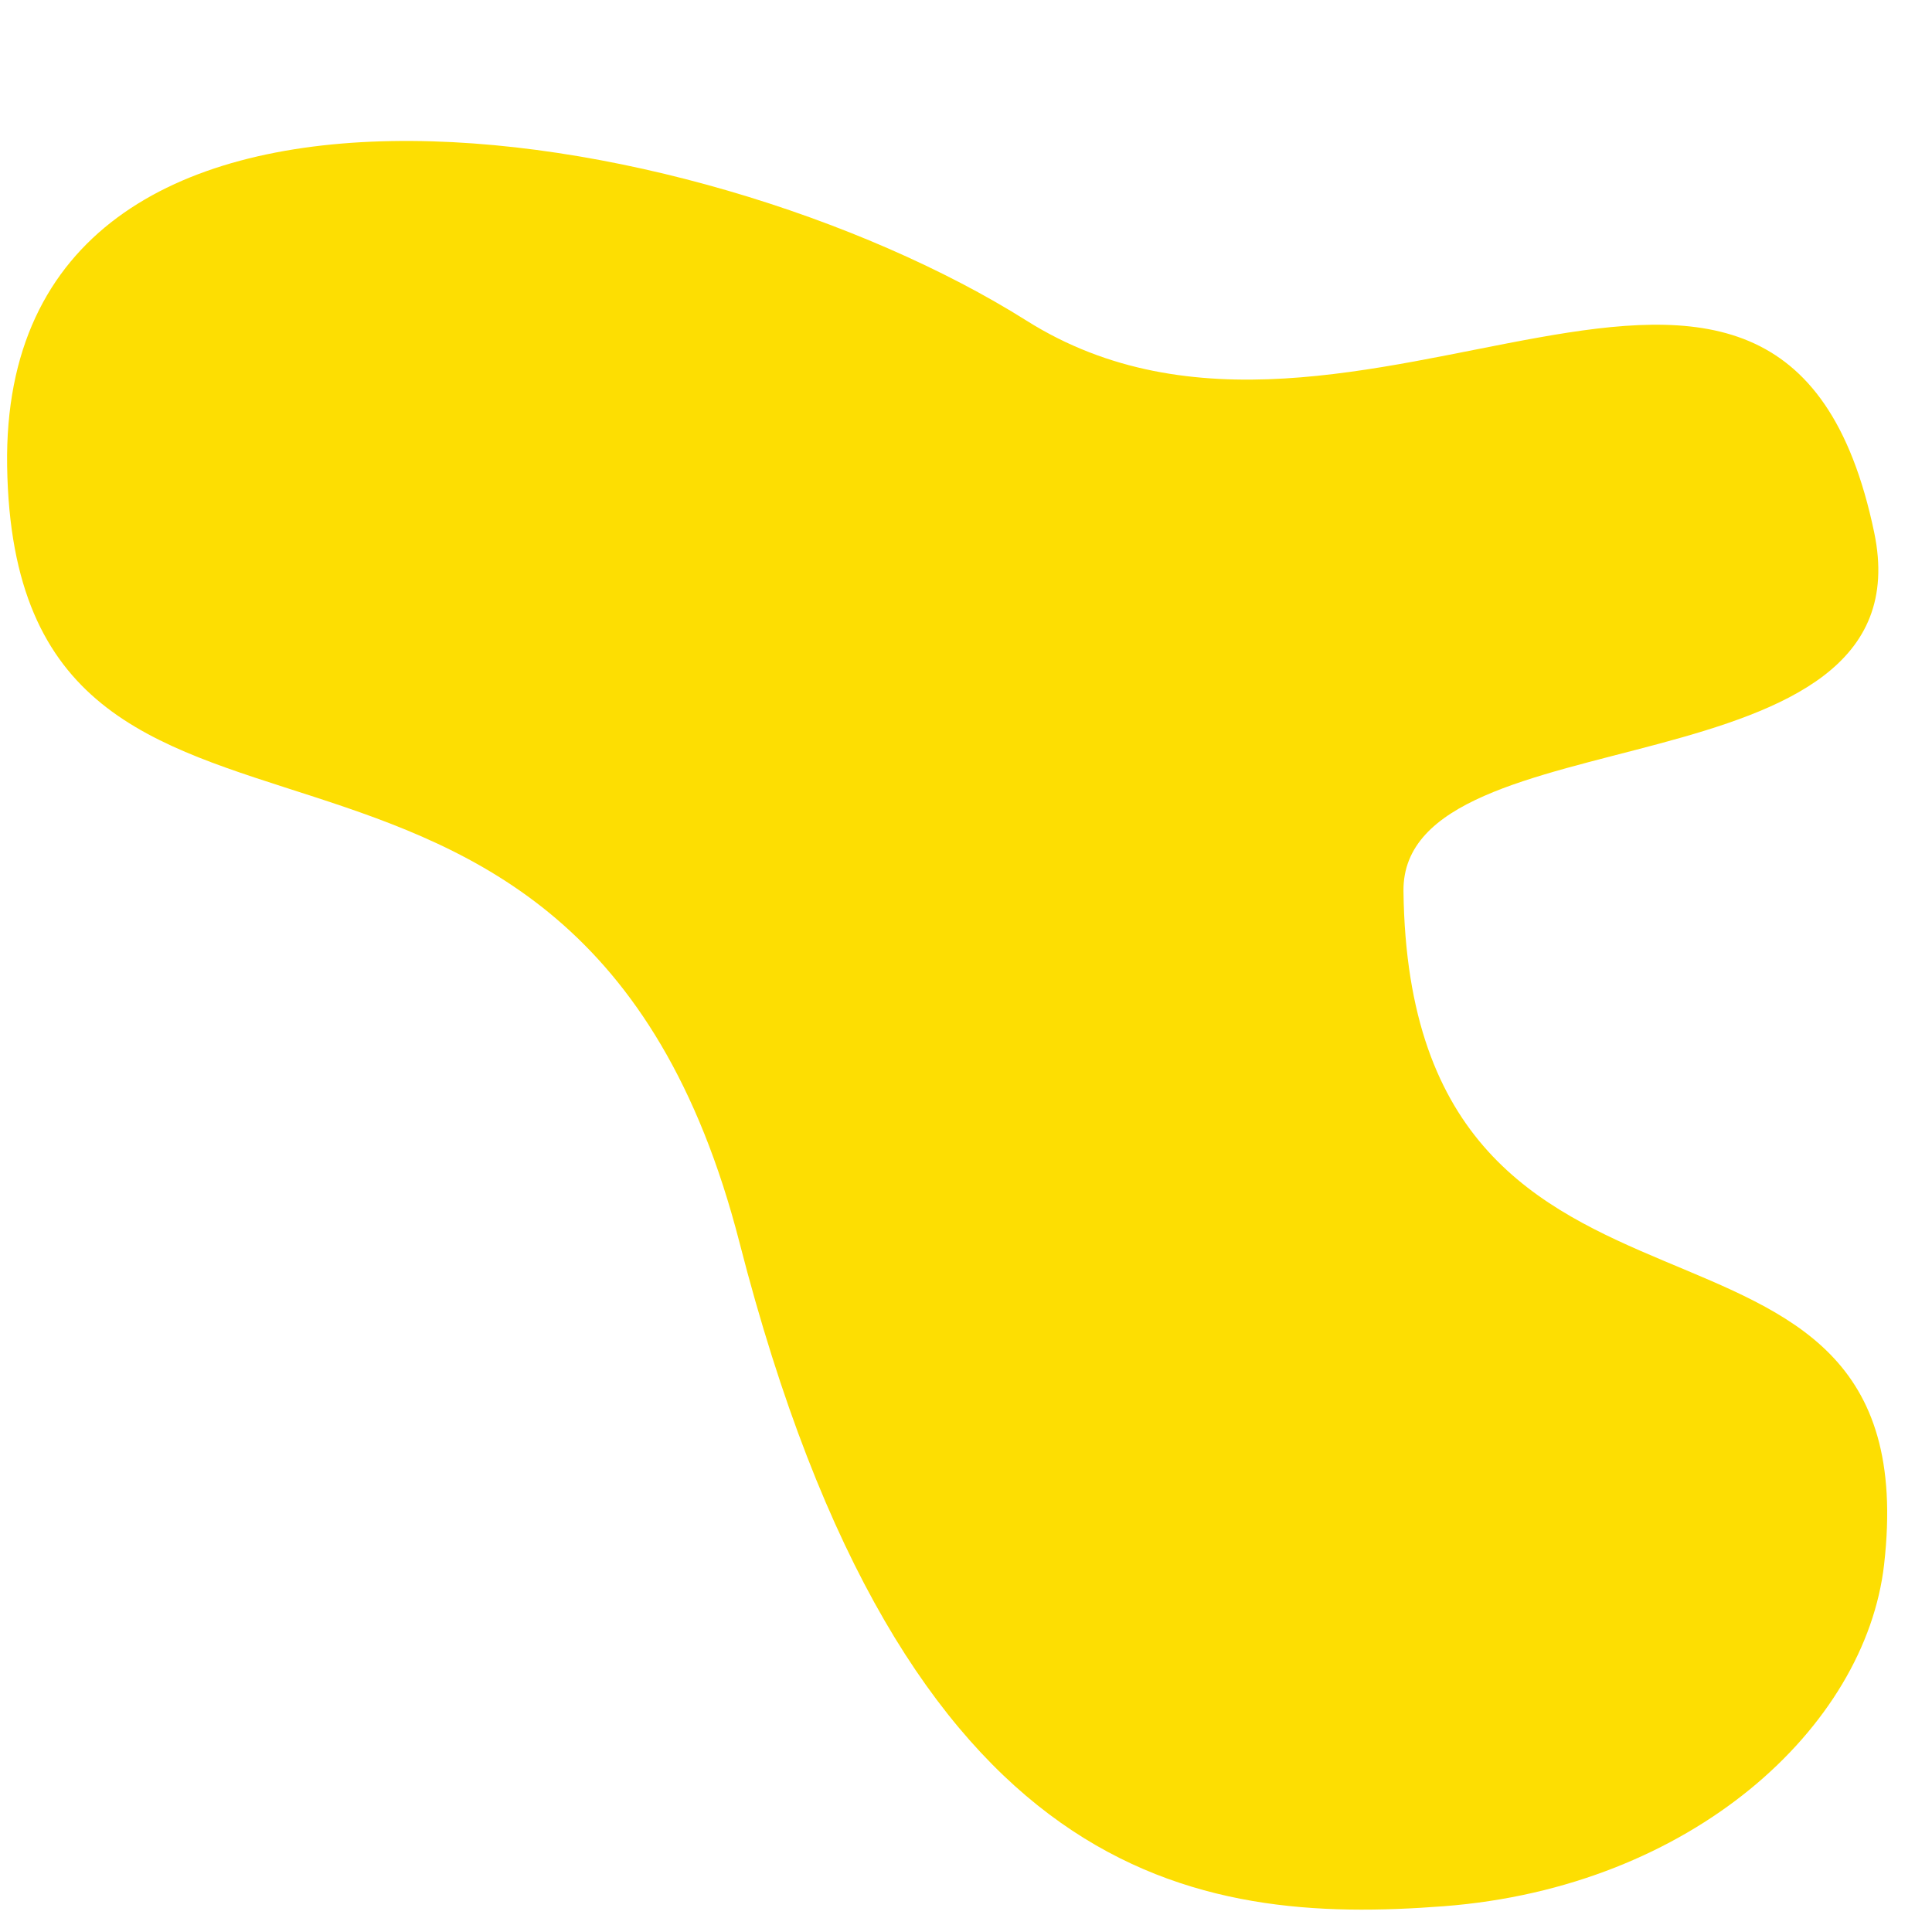
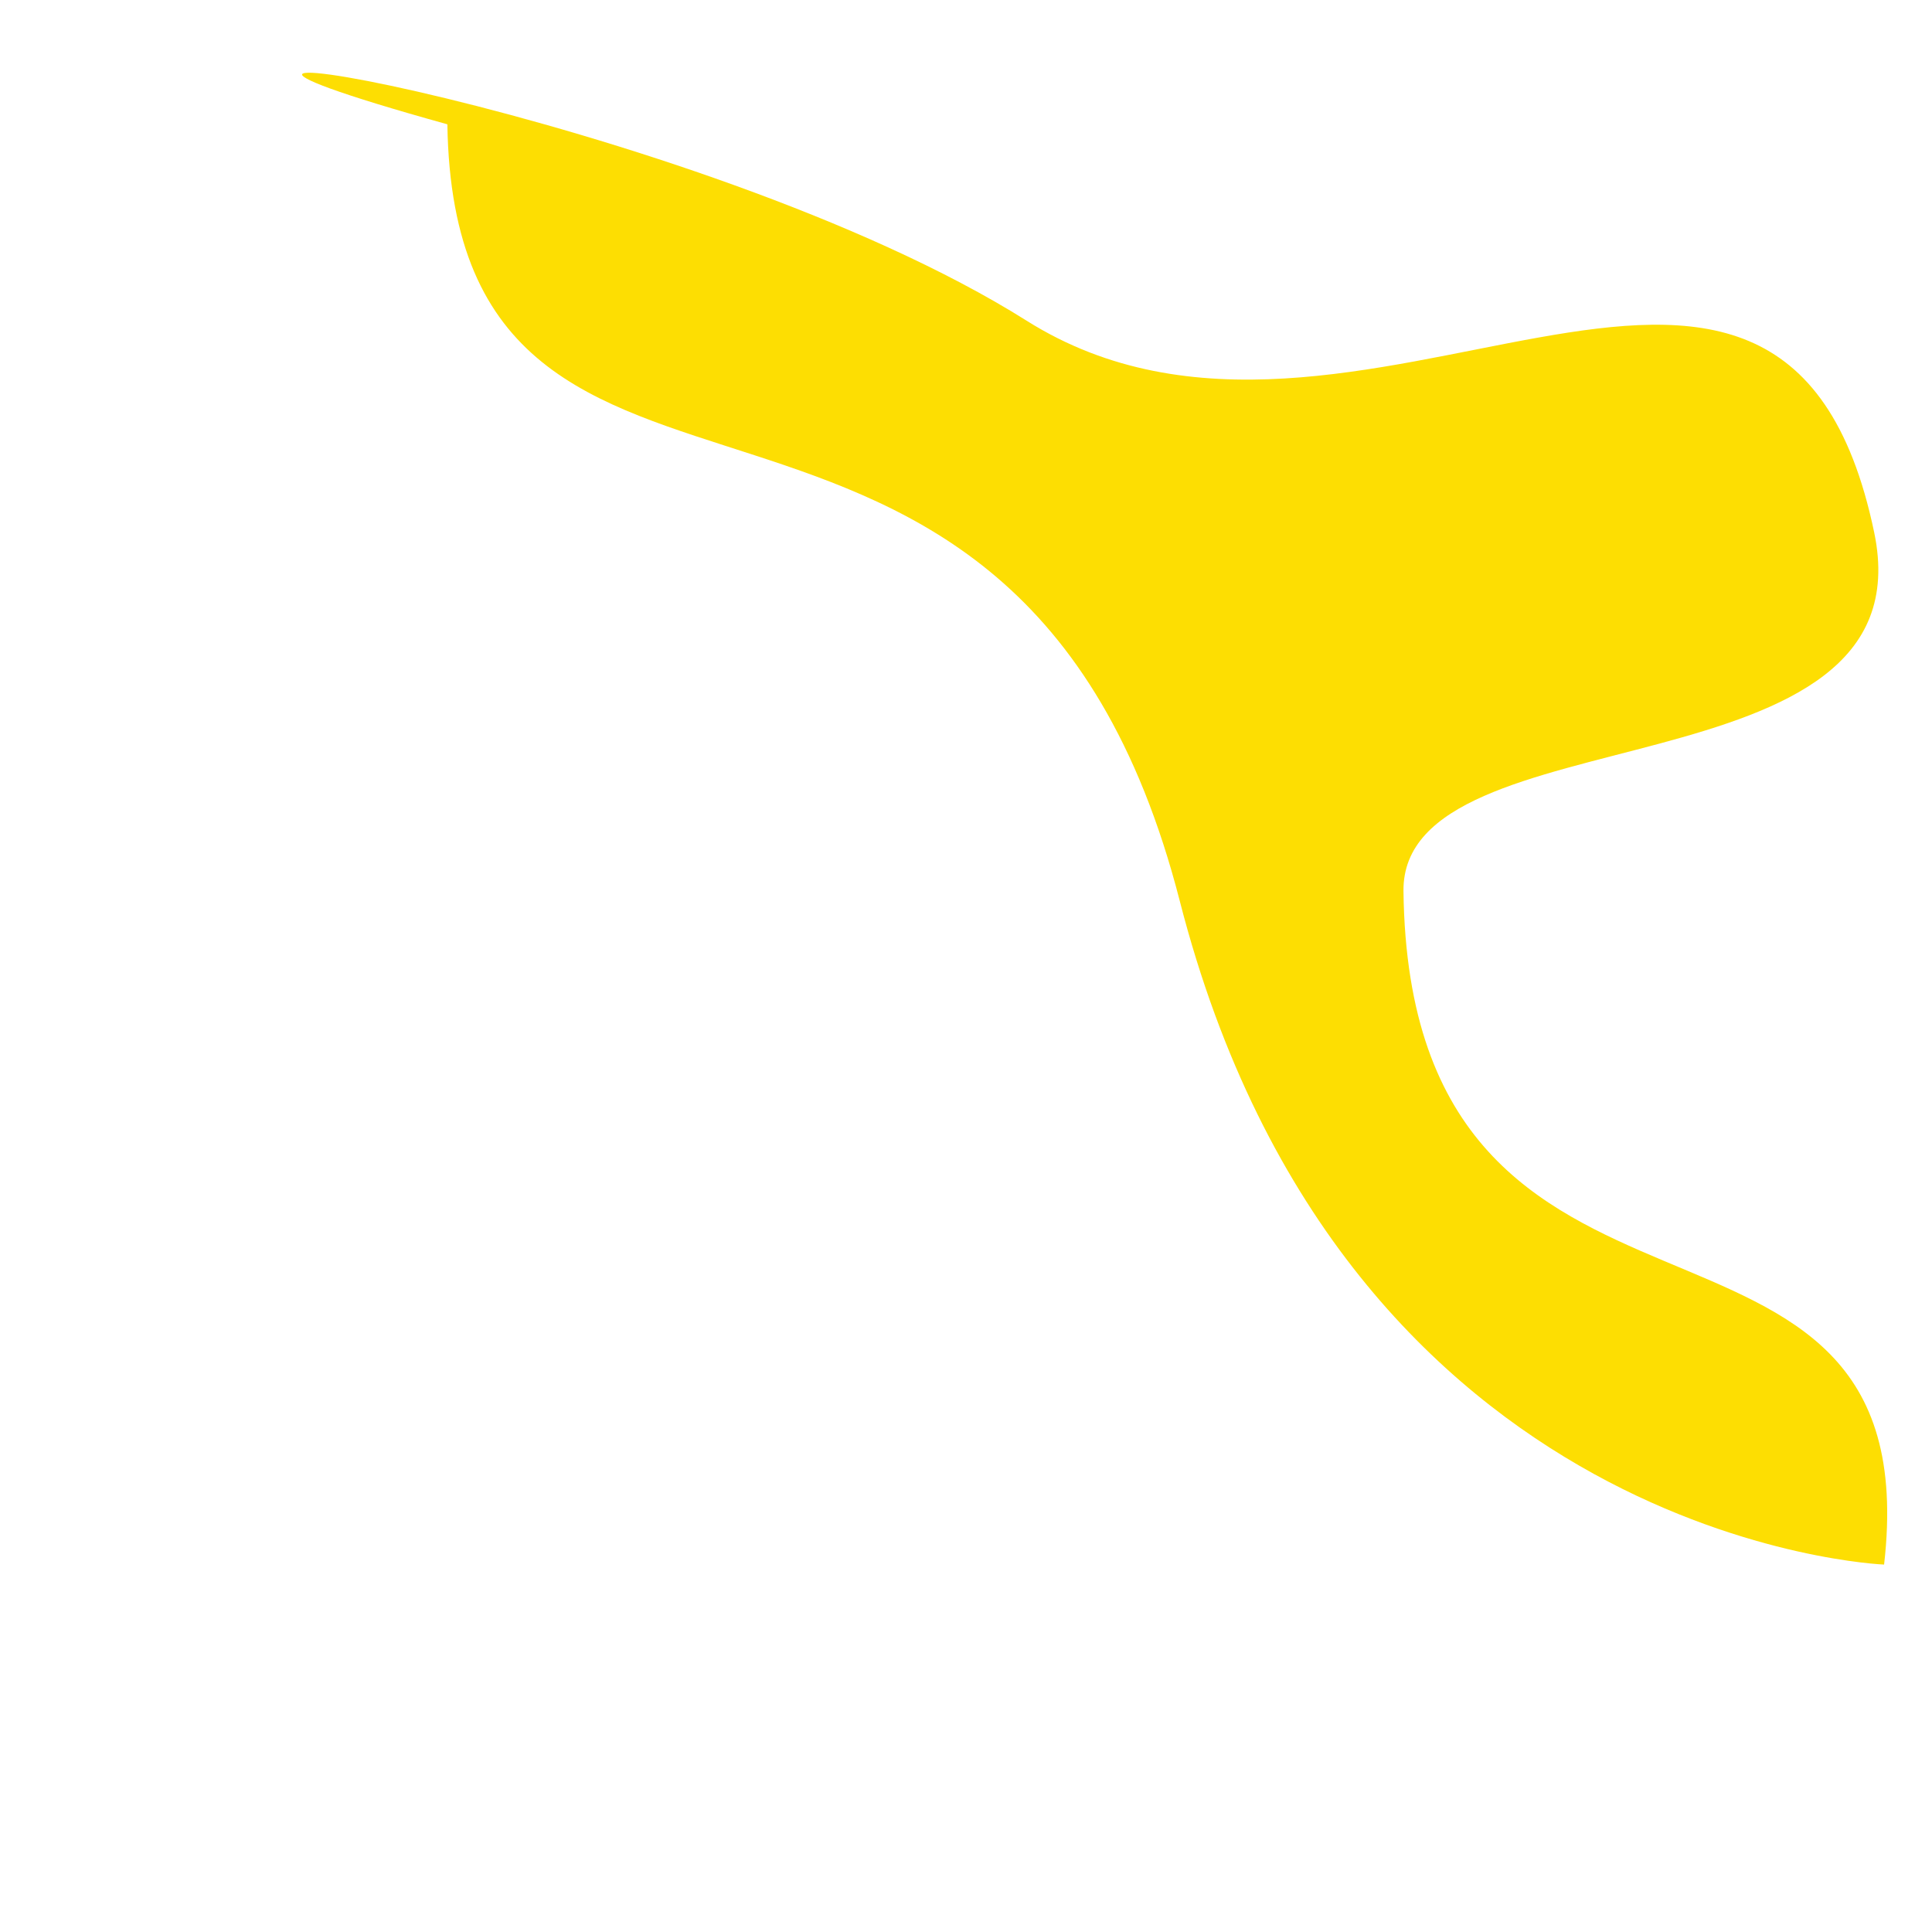
<svg xmlns="http://www.w3.org/2000/svg" fill="#000000" height="486.3" preserveAspectRatio="xMidYMid meet" version="1" viewBox="10.8 -9.0 488.0 486.3" width="488" zoomAndPan="magnify">
  <g id="change1_1">
-     <path d="M486.7,386.2c-4.7,41.1-48.6,81.5-111.2,86.3s-136.2-5.2-177.9-167.6s-183.1-72.5-185-196.2 C10.8-9,187.2,19.8,270.1,72s190.7-58.7,214.1,53.5c14.1,67.4-119.4,44.7-118.9,90.6C366.9,344,498.8,280.6,486.7,386.2z" fill="#fdde02" />
+     <path d="M486.7,386.2s-136.2-5.2-177.9-167.6s-183.1-72.5-185-196.2 C10.8-9,187.2,19.8,270.1,72s190.7-58.7,214.1,53.5c14.1,67.4-119.4,44.7-118.9,90.6C366.9,344,498.8,280.6,486.7,386.2z" fill="#fdde02" />
  </g>
</svg>